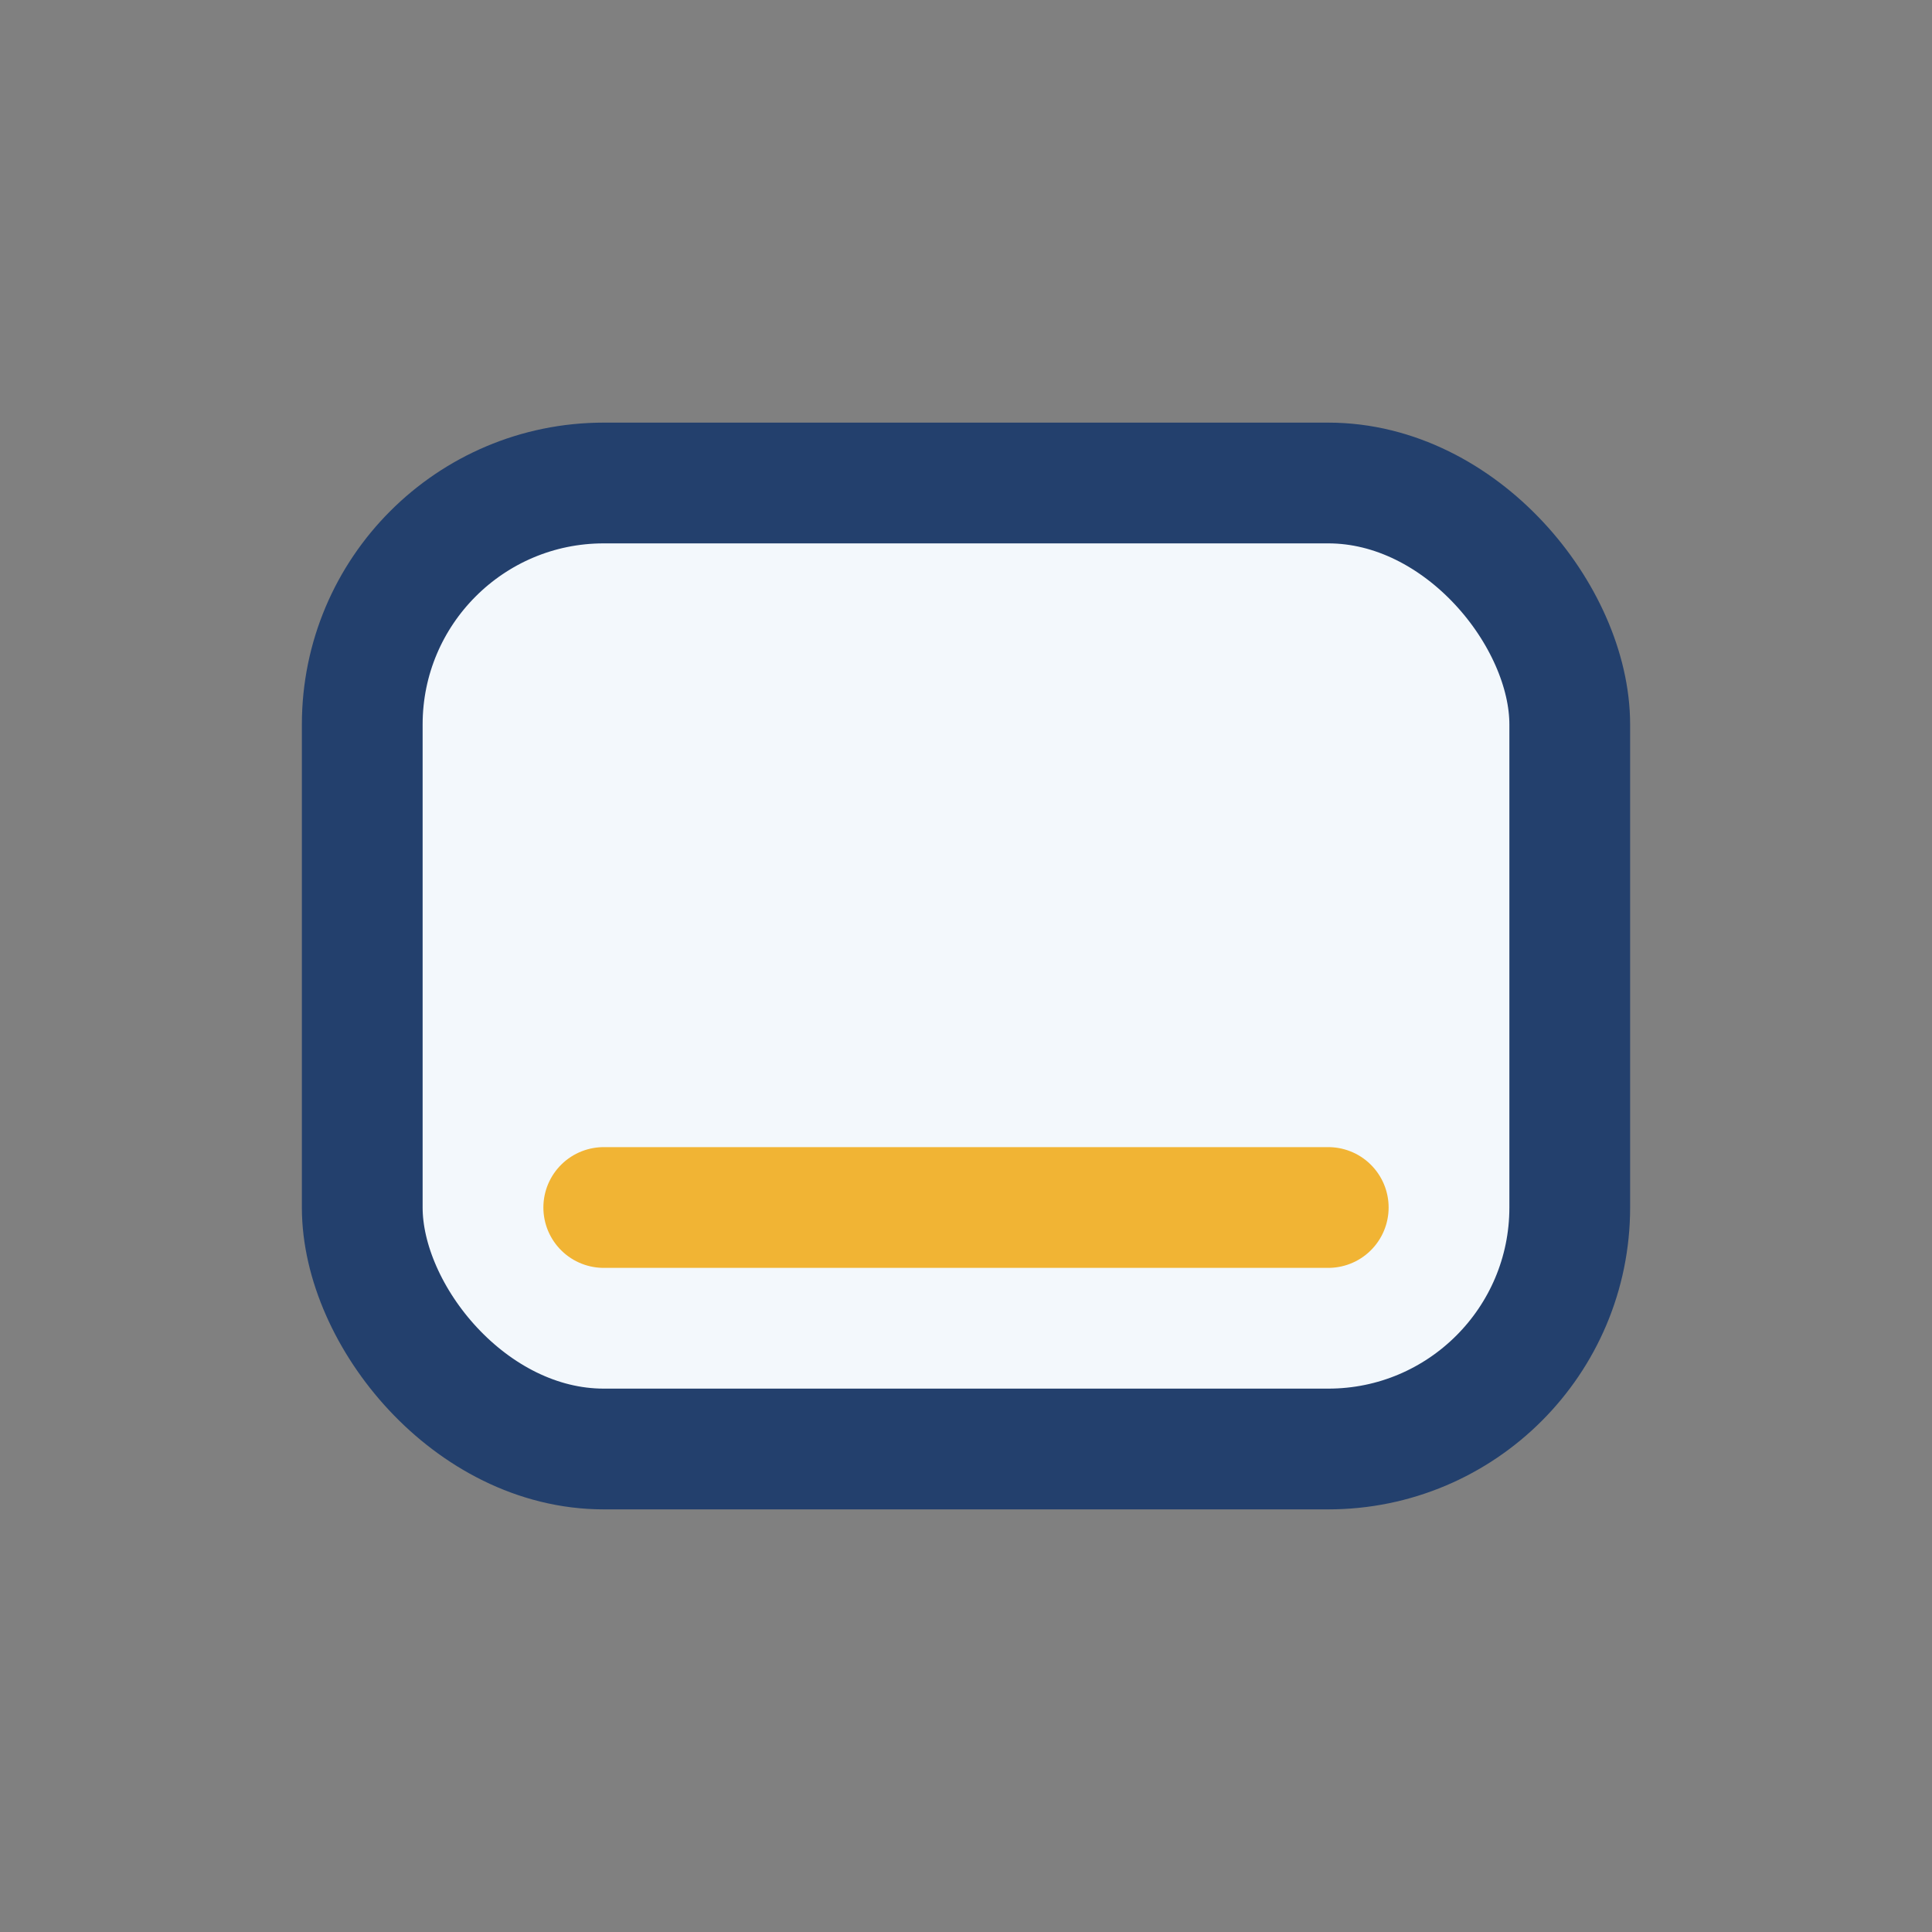
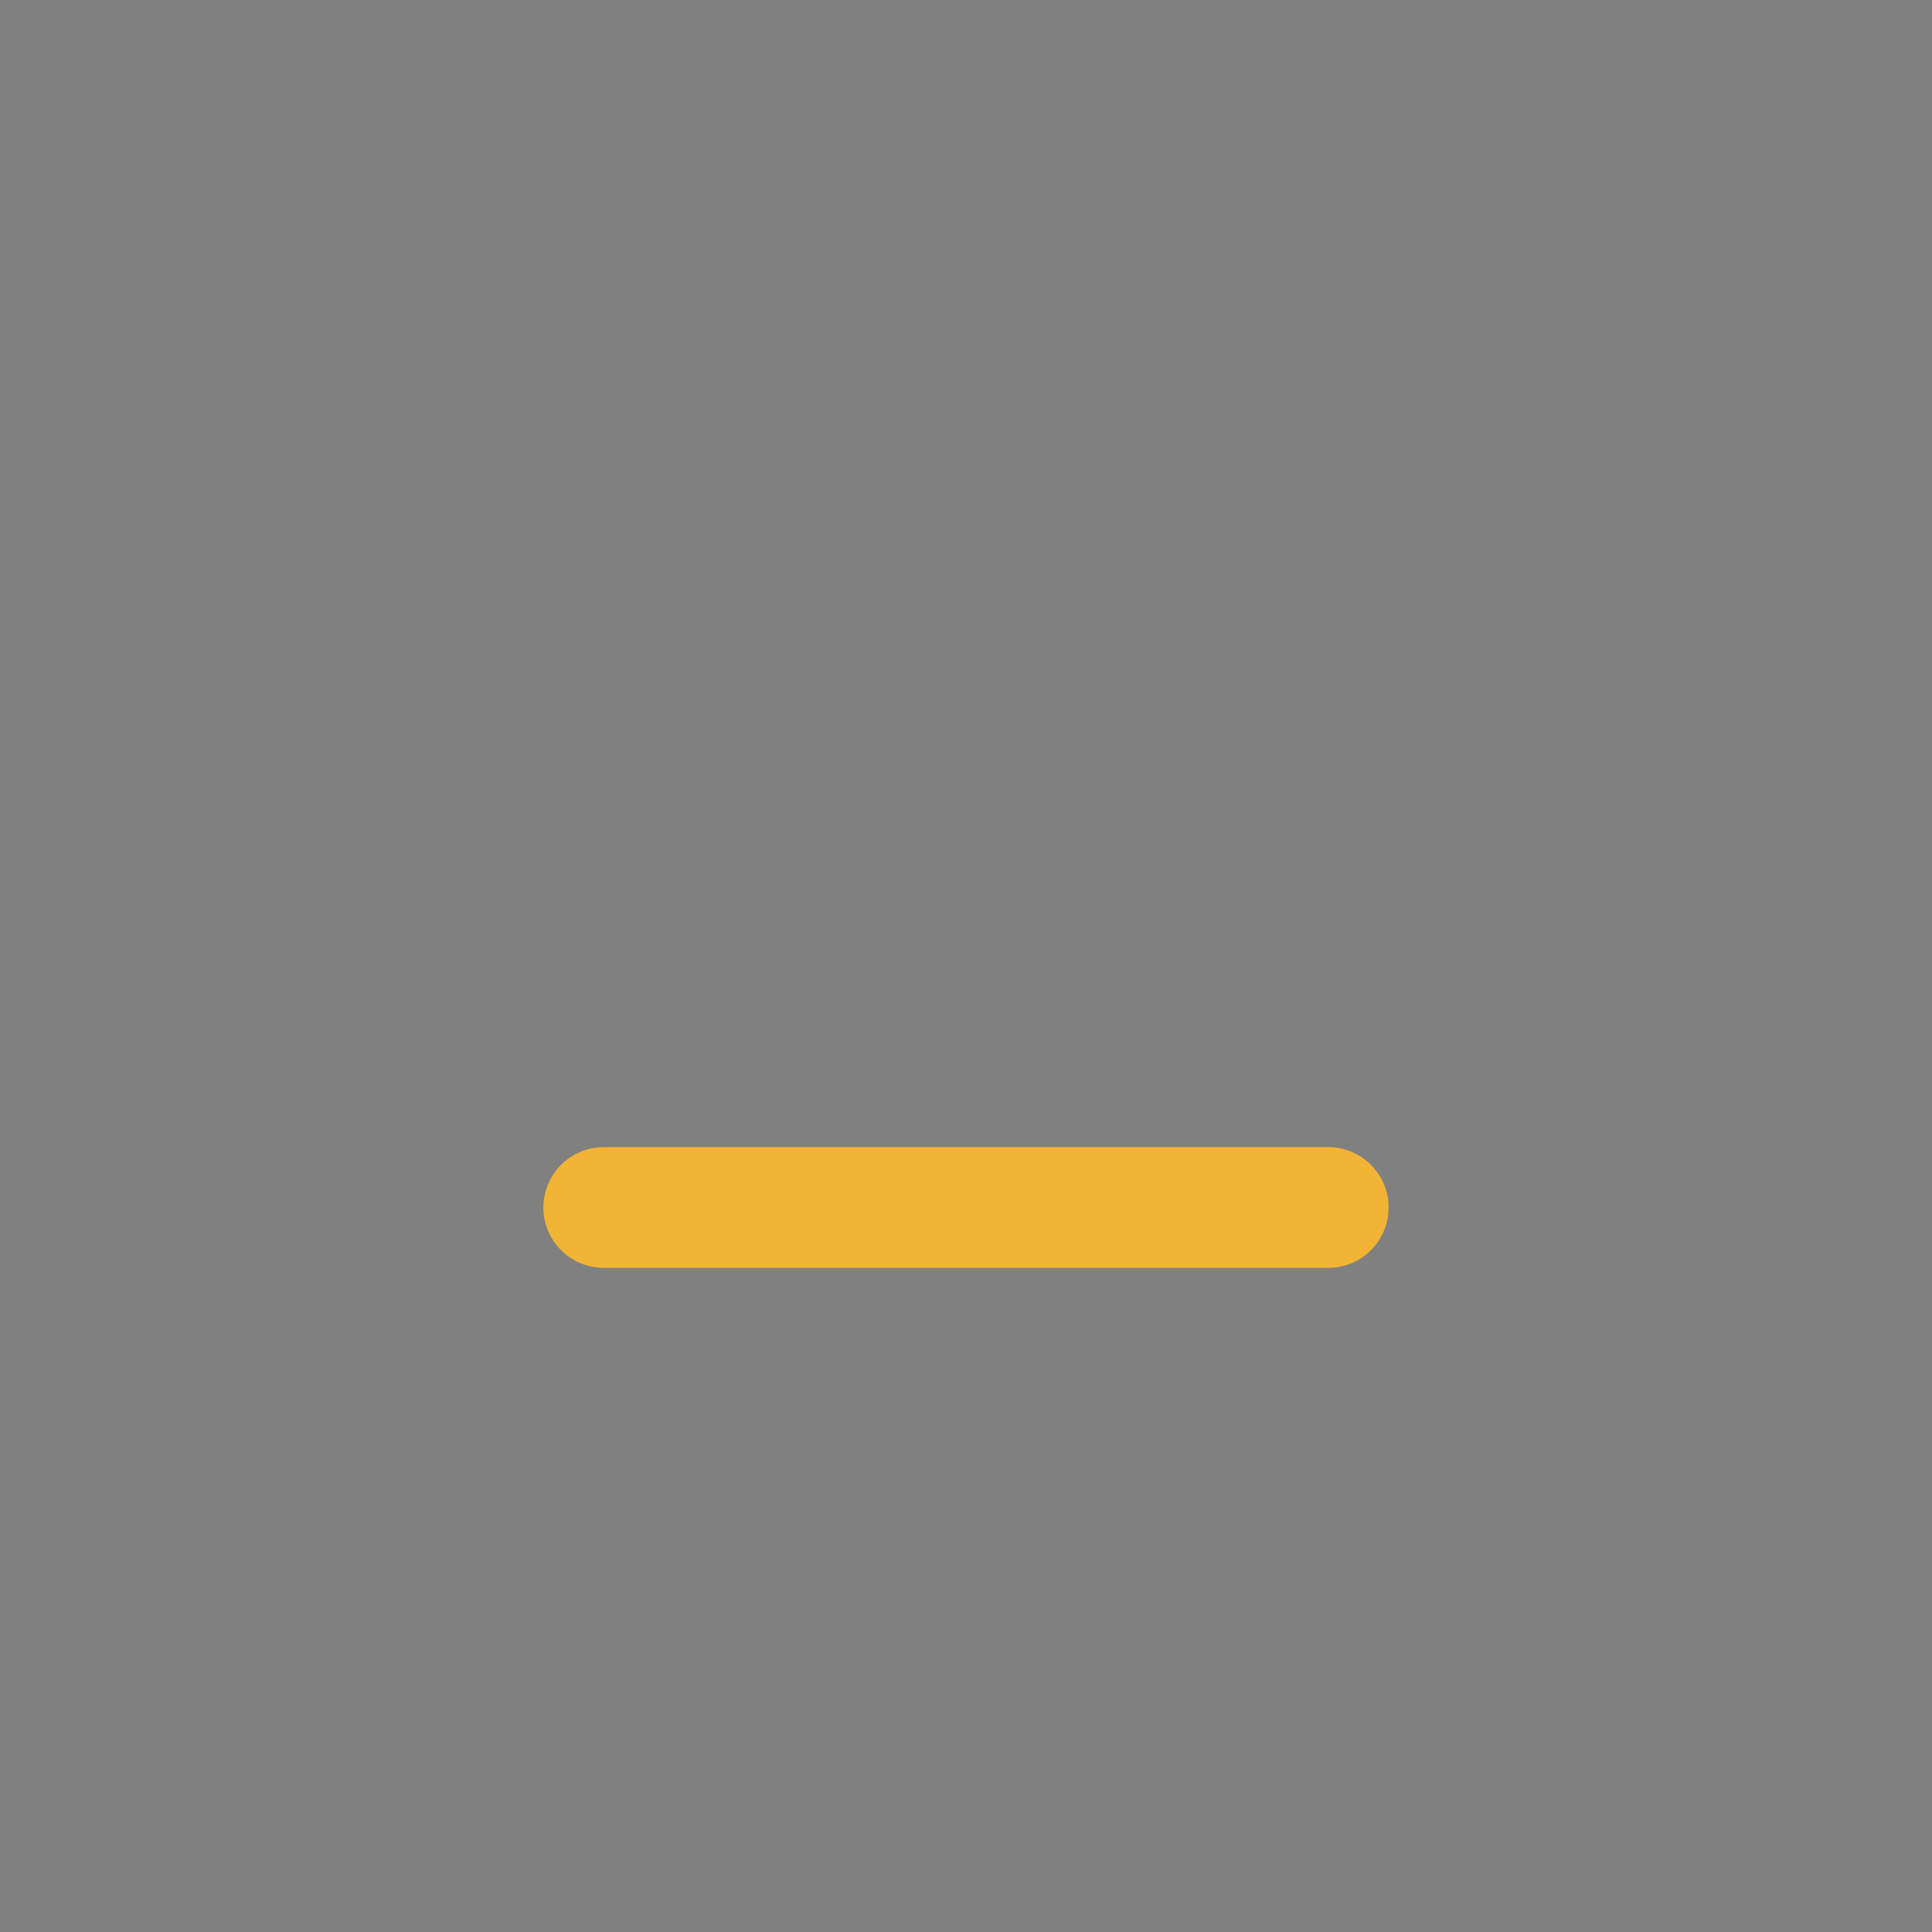
<svg xmlns="http://www.w3.org/2000/svg" width="32" height="32" viewBox="0 0 32 32">
  <rect x="0" y="0" width="32" height="32" fill="#808080" stroke="none" />
-   <rect x="6" y="8" width="20" height="16" rx="4" fill="#F3F8FC" stroke="#23406D" stroke-width="2" />
  <path d="M10 20h12" stroke="#F1B434" stroke-width="2" stroke-linecap="round" />
</svg>